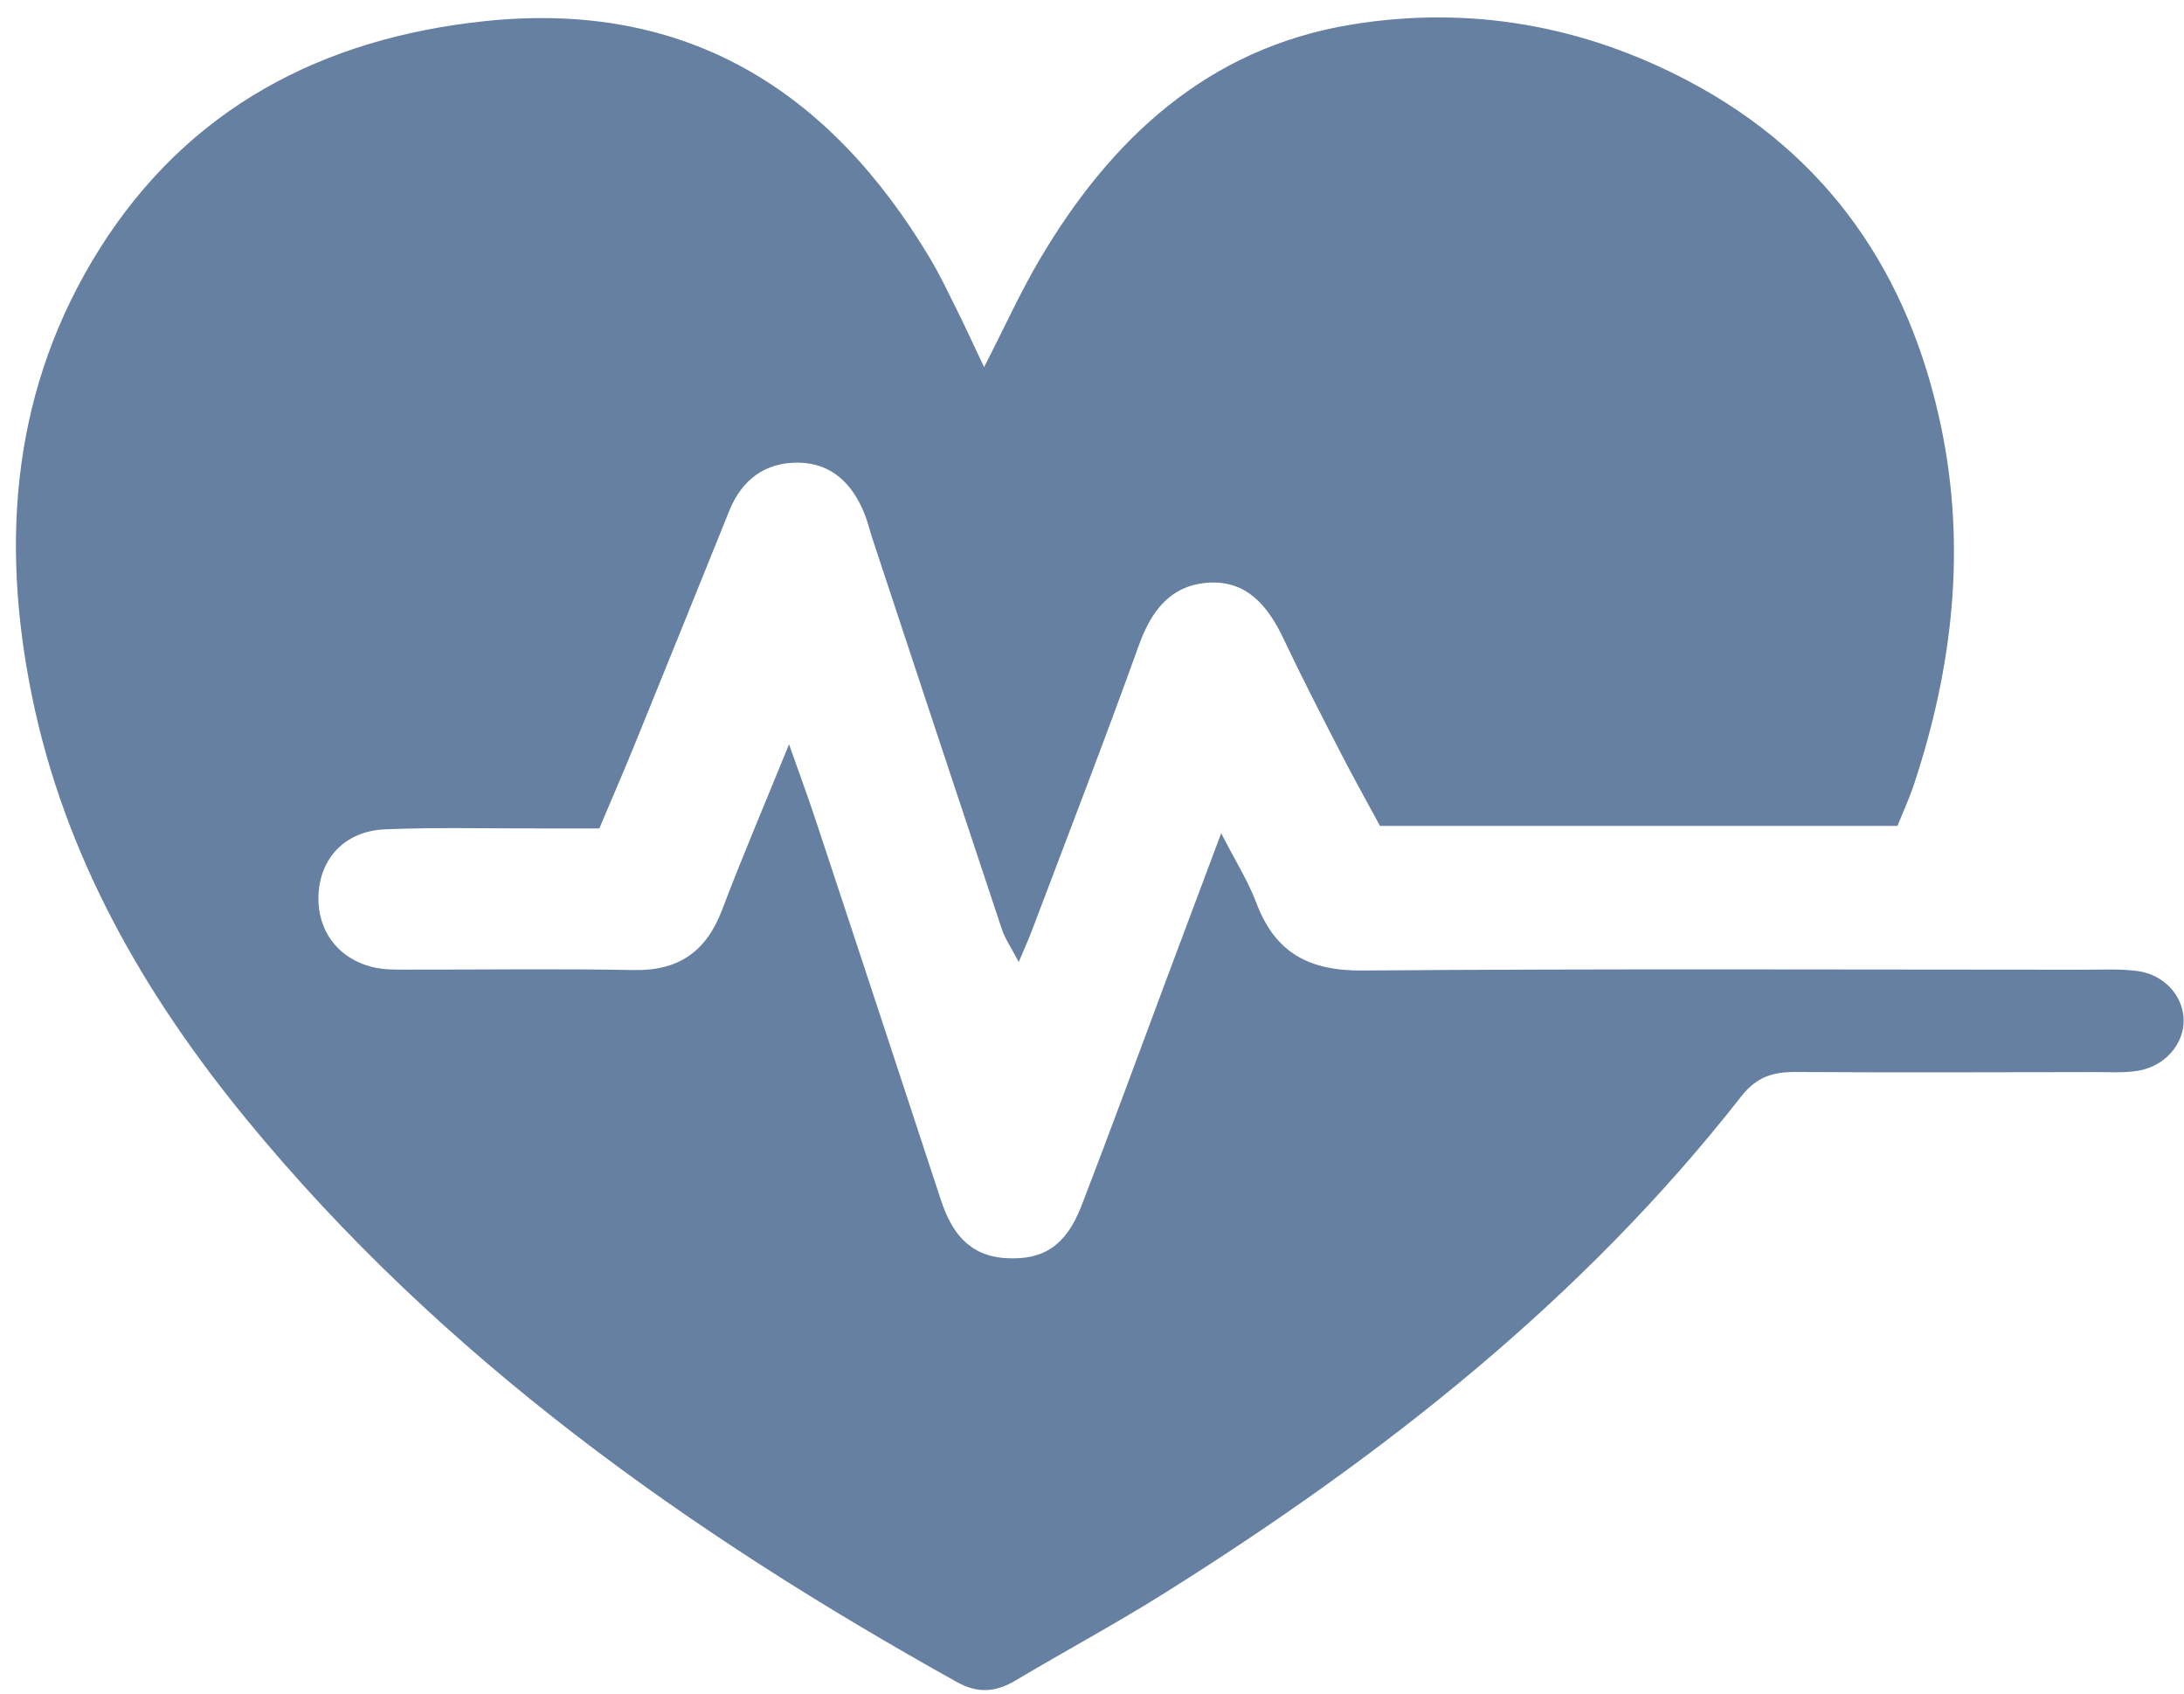
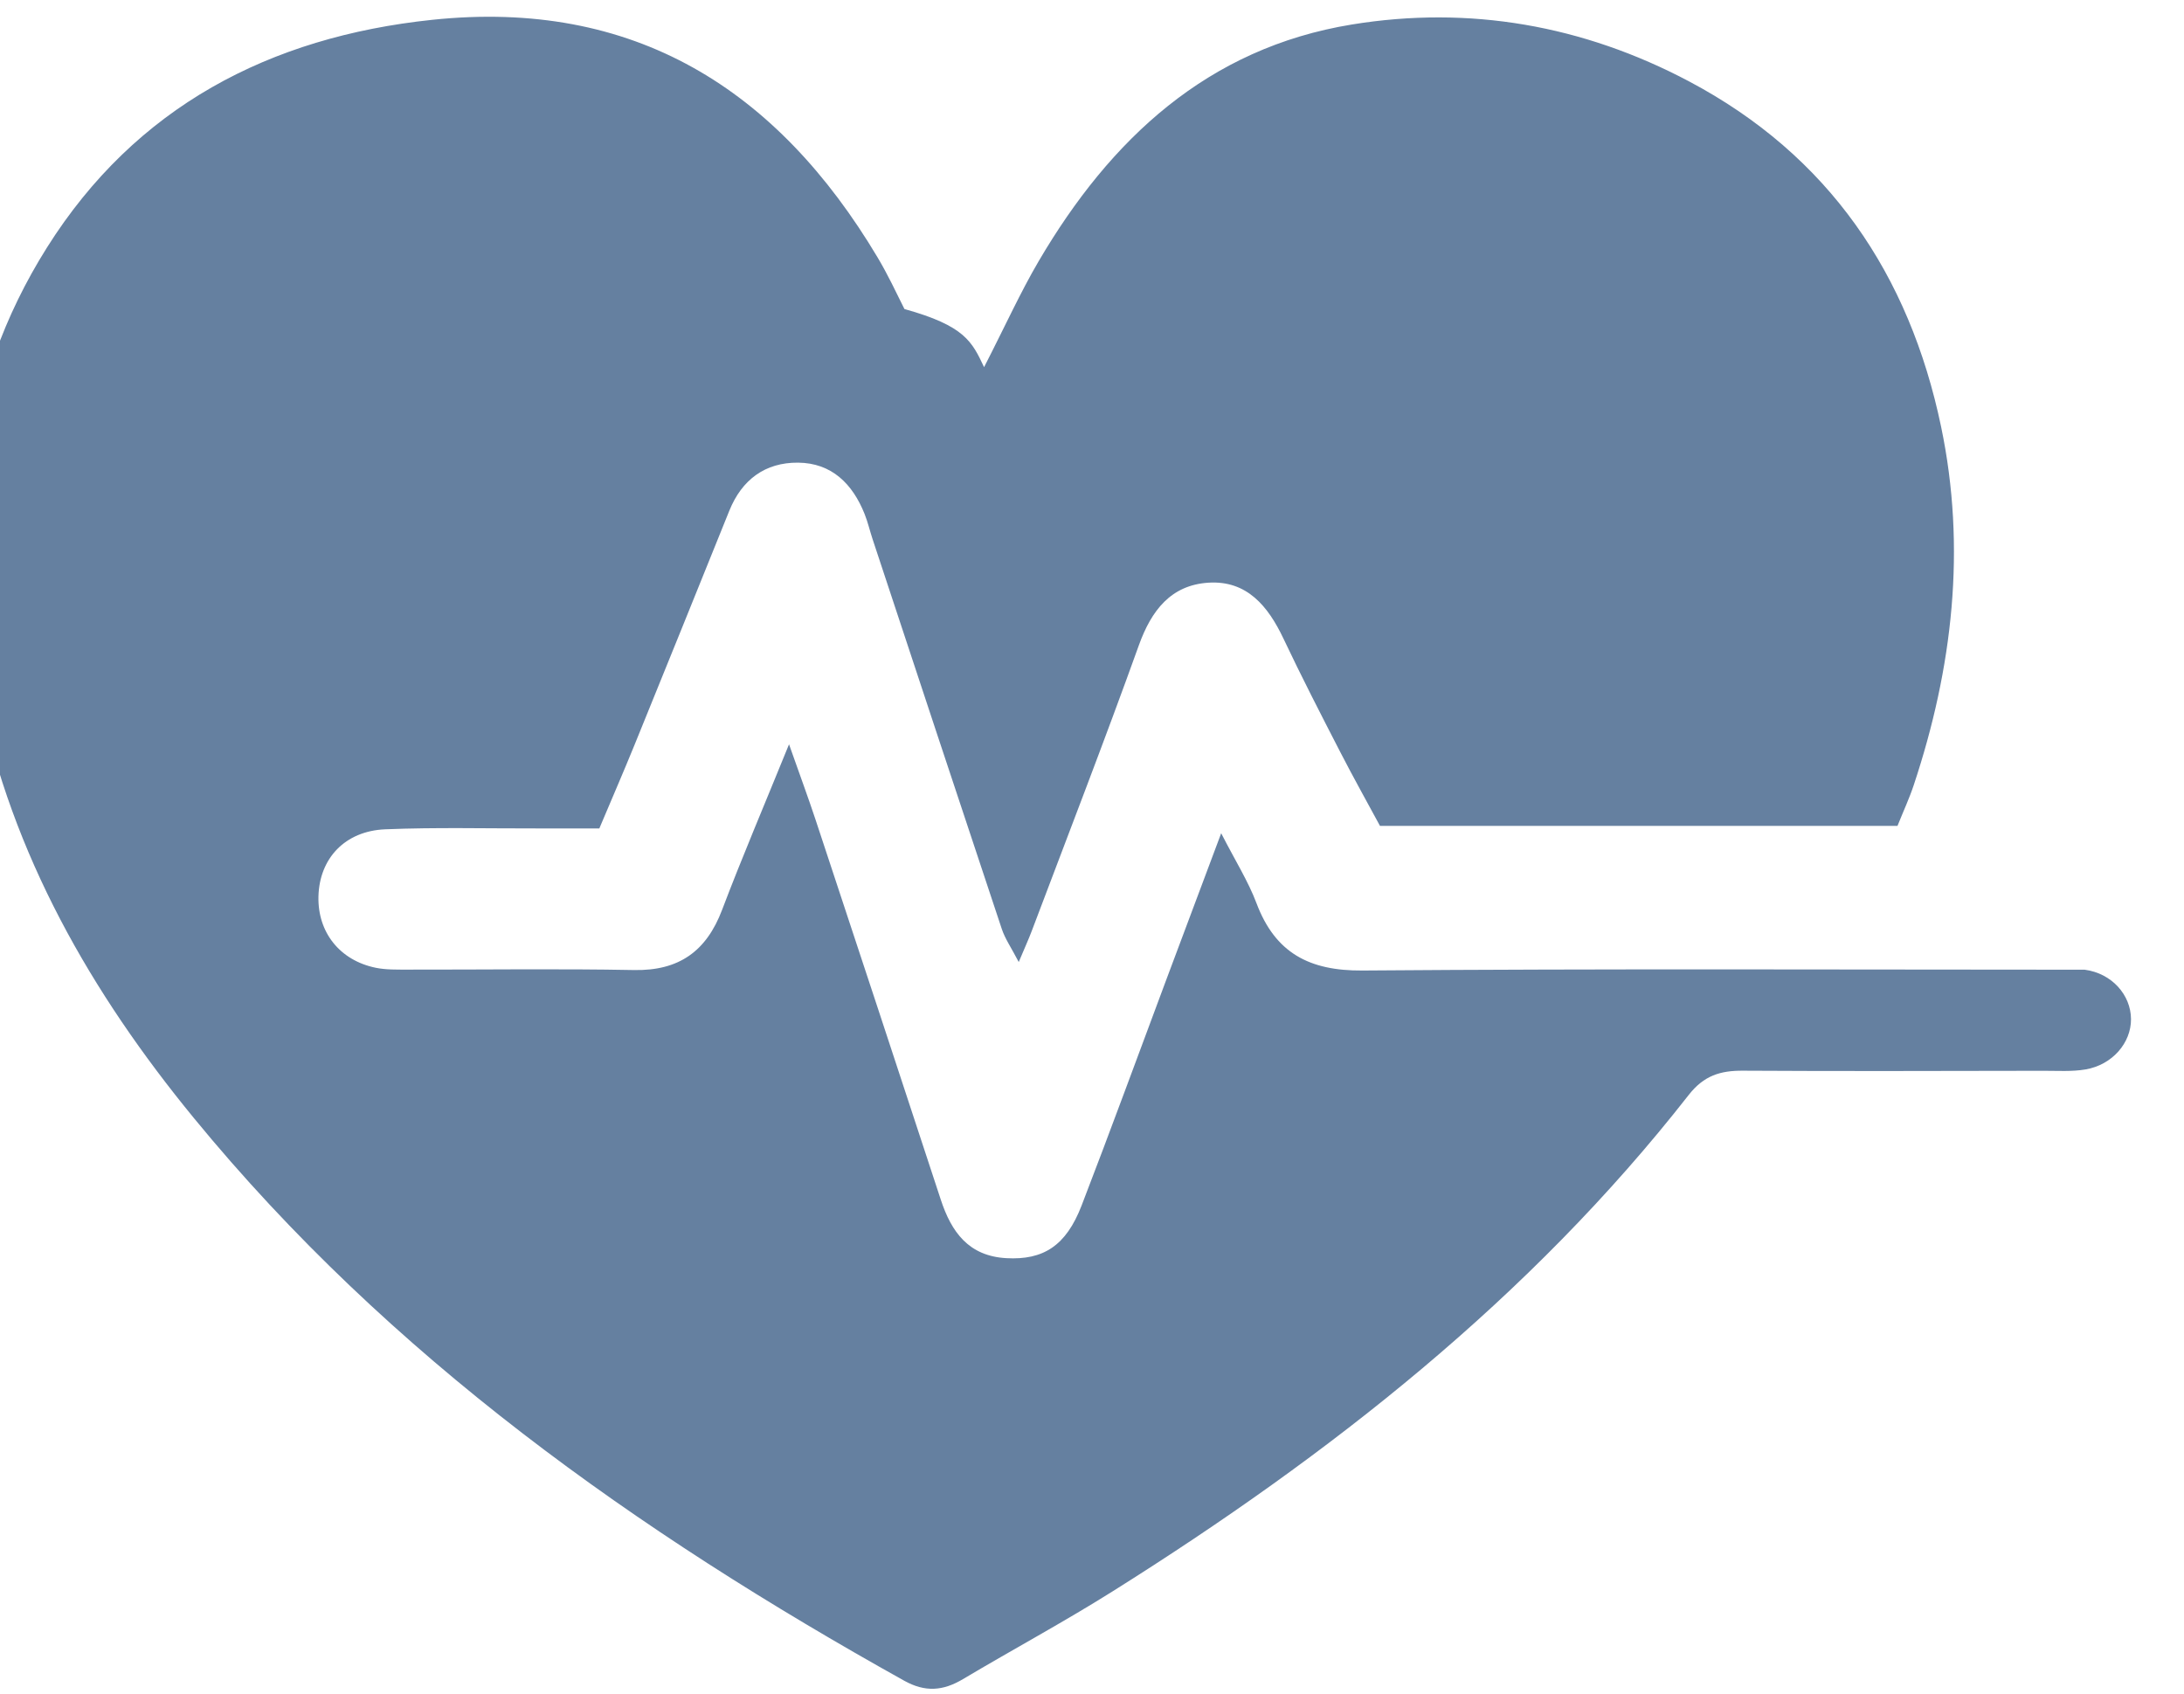
<svg xmlns="http://www.w3.org/2000/svg" fill="#000000" height="542.4" preserveAspectRatio="xMidYMid meet" version="1" viewBox="164.6 317.9 699.4 542.4" width="699.4" zoomAndPan="magnify">
  <g id="change1_1">
-     <path d="M479.74,435.47c6.85-13.37,11.66-24.02,17.54-34.03c22.92-39.02,54.07-68.16,100.23-75.69 c37.63-6.14,74.05,0.24,107.97,18.2c44.8,23.72,70.56,61.86,80.74,110.62c8.12,38.87,3.7,77.24-8.77,114.75 c-1.4,4.22-3.29,8.28-5.2,13.04c-54.83,0-109.29,0-165.73,0c-3.89-7.22-8.5-15.43-12.8-23.8c-6.18-12-12.35-24-18.12-36.19 c-4.92-10.38-11.71-18.67-24.03-17.88c-11.99,0.77-18.25,8.88-22.26,20.03c-11.02,30.68-22.82,61.09-34.34,91.59 c-0.98,2.6-2.15,5.14-4.13,9.85c-2.37-4.55-4.38-7.42-5.44-10.62c-13.87-41.59-27.61-83.22-41.38-124.84 c-0.88-2.67-1.51-5.43-2.55-8.03c-3.86-9.65-10.54-16.33-21.32-16.42c-10.52-0.08-17.98,5.45-21.99,15.38 c-10.09,25.03-20.21,50.05-30.38,75.05c-3.38,8.31-6.96,16.54-11.25,26.7c-6.34,0-12.96-0.01-19.57,0 c-16.32,0.04-32.66-0.39-48.96,0.28c-12.99,0.53-21.12,9.38-21.42,21.51c-0.28,11.48,6.83,20.49,18.39,22.84 c3.27,0.66,6.72,0.57,10.08,0.58c24.2,0.04,48.41-0.32,72.6,0.14c14.39,0.27,23.16-6.01,28.19-19.27 c6.36-16.76,13.41-33.26,21.44-53.02c3.51,9.97,6.12,16.98,8.47,24.08c13.42,40.56,26.81,81.12,40.12,121.72 c3.41,10.4,8.93,18.08,21,18.75c11.83,0.66,19.11-3.94,24.09-16.83c9.31-24.12,18.18-48.41,27.24-72.63 c5.5-14.71,11.03-29.41,17.47-46.61c4.54,8.87,8.65,15.35,11.3,22.39c6,15.94,16.91,21.7,33.89,21.57 c77.1-0.6,154.21-0.28,231.32-0.26c5.62,0,11.32-0.31,16.86,0.42c8.69,1.14,14.79,8.06,14.85,15.79 c0.06,7.63-5.98,14.69-14.58,16.15c-4.39,0.74-8.97,0.42-13.47,0.43c-32.08,0.04-64.16,0.17-96.24-0.03 c-7.21-0.05-12.5,1.57-17.33,7.74c-50.95,65.13-114.94,115.28-184.42,158.93c-15.71,9.87-32.08,18.68-48.03,28.17 c-6.32,3.76-12.04,4.27-18.82,0.49c-85.64-47.72-164.75-103.71-227.5-180.22c-32.85-40.05-58.22-84.24-68.69-135.61 c-10.23-50.22-6.13-98.94,21.72-143.14c28.36-45.01,71.26-67.39,123.31-72.87c64.56-6.8,110.47,22.08,142.7,76.15 c3.16,5.31,5.81,10.93,8.56,16.46C473.58,422.24,475.88,427.3,479.74,435.47z" fill="#6580a0" />
+     <path d="M479.74,435.47c6.85-13.37,11.66-24.02,17.54-34.03c22.92-39.02,54.07-68.16,100.23-75.69 c37.63-6.14,74.05,0.24,107.97,18.2c44.8,23.72,70.56,61.86,80.74,110.62c8.12,38.87,3.7,77.24-8.77,114.75 c-1.4,4.22-3.29,8.28-5.2,13.04c-54.83,0-109.29,0-165.73,0c-3.89-7.22-8.5-15.43-12.8-23.8c-6.18-12-12.35-24-18.12-36.19 c-4.92-10.38-11.71-18.67-24.03-17.88c-11.99,0.77-18.25,8.88-22.26,20.03c-11.02,30.68-22.82,61.09-34.34,91.59 c-0.98,2.6-2.15,5.14-4.13,9.85c-2.37-4.55-4.38-7.42-5.44-10.62c-13.87-41.59-27.61-83.22-41.38-124.84 c-0.88-2.67-1.51-5.43-2.55-8.03c-3.86-9.65-10.54-16.33-21.32-16.42c-10.52-0.08-17.98,5.45-21.99,15.38 c-10.09,25.03-20.21,50.05-30.38,75.05c-3.38,8.31-6.96,16.54-11.25,26.7c-6.34,0-12.96-0.01-19.57,0 c-16.32,0.04-32.66-0.39-48.96,0.28c-12.99,0.53-21.12,9.38-21.42,21.51c-0.28,11.48,6.83,20.49,18.39,22.84 c3.27,0.66,6.72,0.57,10.08,0.58c24.2,0.04,48.41-0.32,72.6,0.14c14.39,0.27,23.16-6.01,28.19-19.27 c6.36-16.76,13.41-33.26,21.44-53.02c3.51,9.97,6.12,16.98,8.47,24.08c13.42,40.56,26.81,81.12,40.12,121.72 c3.41,10.4,8.93,18.08,21,18.75c11.83,0.66,19.11-3.94,24.09-16.83c9.31-24.12,18.18-48.41,27.24-72.63 c5.5-14.71,11.03-29.41,17.47-46.61c4.54,8.87,8.65,15.35,11.3,22.39c6,15.94,16.91,21.7,33.89,21.57 c77.1-0.6,154.21-0.28,231.32-0.26c8.69,1.14,14.79,8.06,14.85,15.79 c0.06,7.63-5.98,14.69-14.58,16.15c-4.39,0.74-8.97,0.42-13.47,0.43c-32.08,0.04-64.16,0.17-96.24-0.03 c-7.21-0.05-12.5,1.57-17.33,7.74c-50.95,65.13-114.94,115.28-184.42,158.93c-15.71,9.87-32.08,18.68-48.03,28.17 c-6.32,3.76-12.04,4.27-18.82,0.49c-85.64-47.72-164.75-103.71-227.5-180.22c-32.85-40.05-58.22-84.24-68.69-135.61 c-10.23-50.22-6.13-98.94,21.72-143.14c28.36-45.01,71.26-67.39,123.31-72.87c64.56-6.8,110.47,22.08,142.7,76.15 c3.16,5.31,5.81,10.93,8.56,16.46C473.58,422.24,475.88,427.3,479.74,435.47z" fill="#6580a0" />
  </g>
</svg>